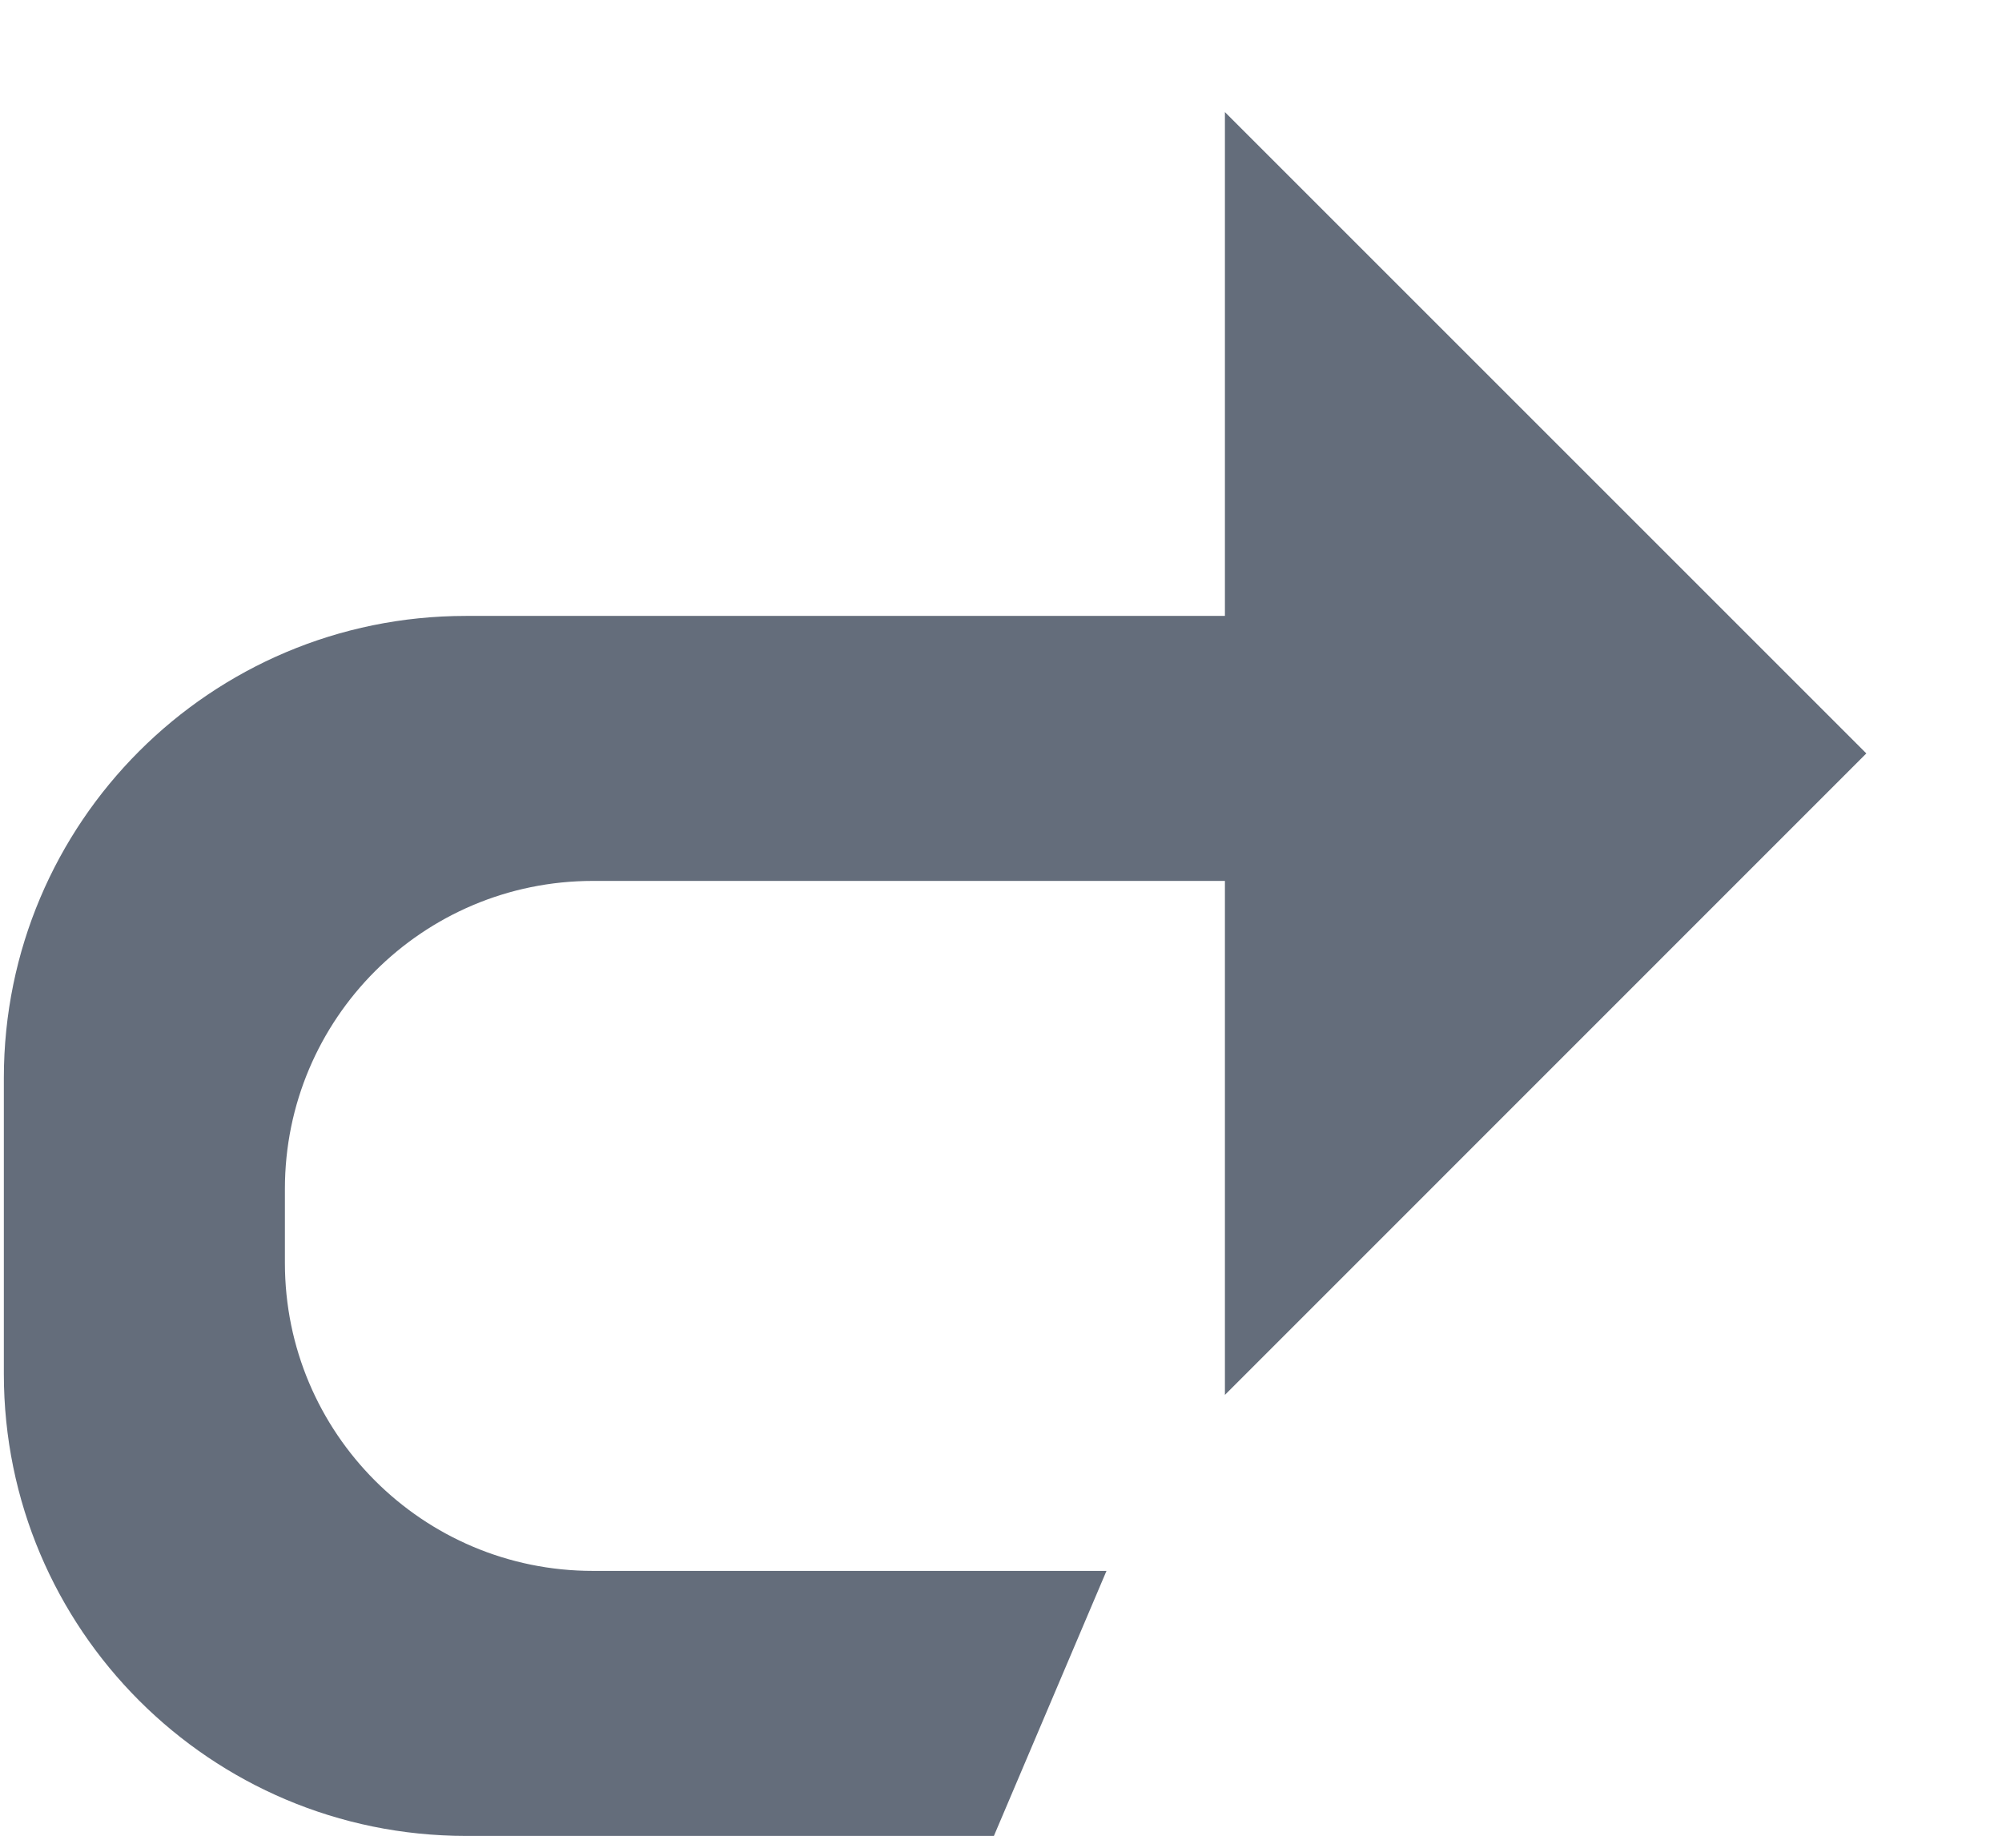
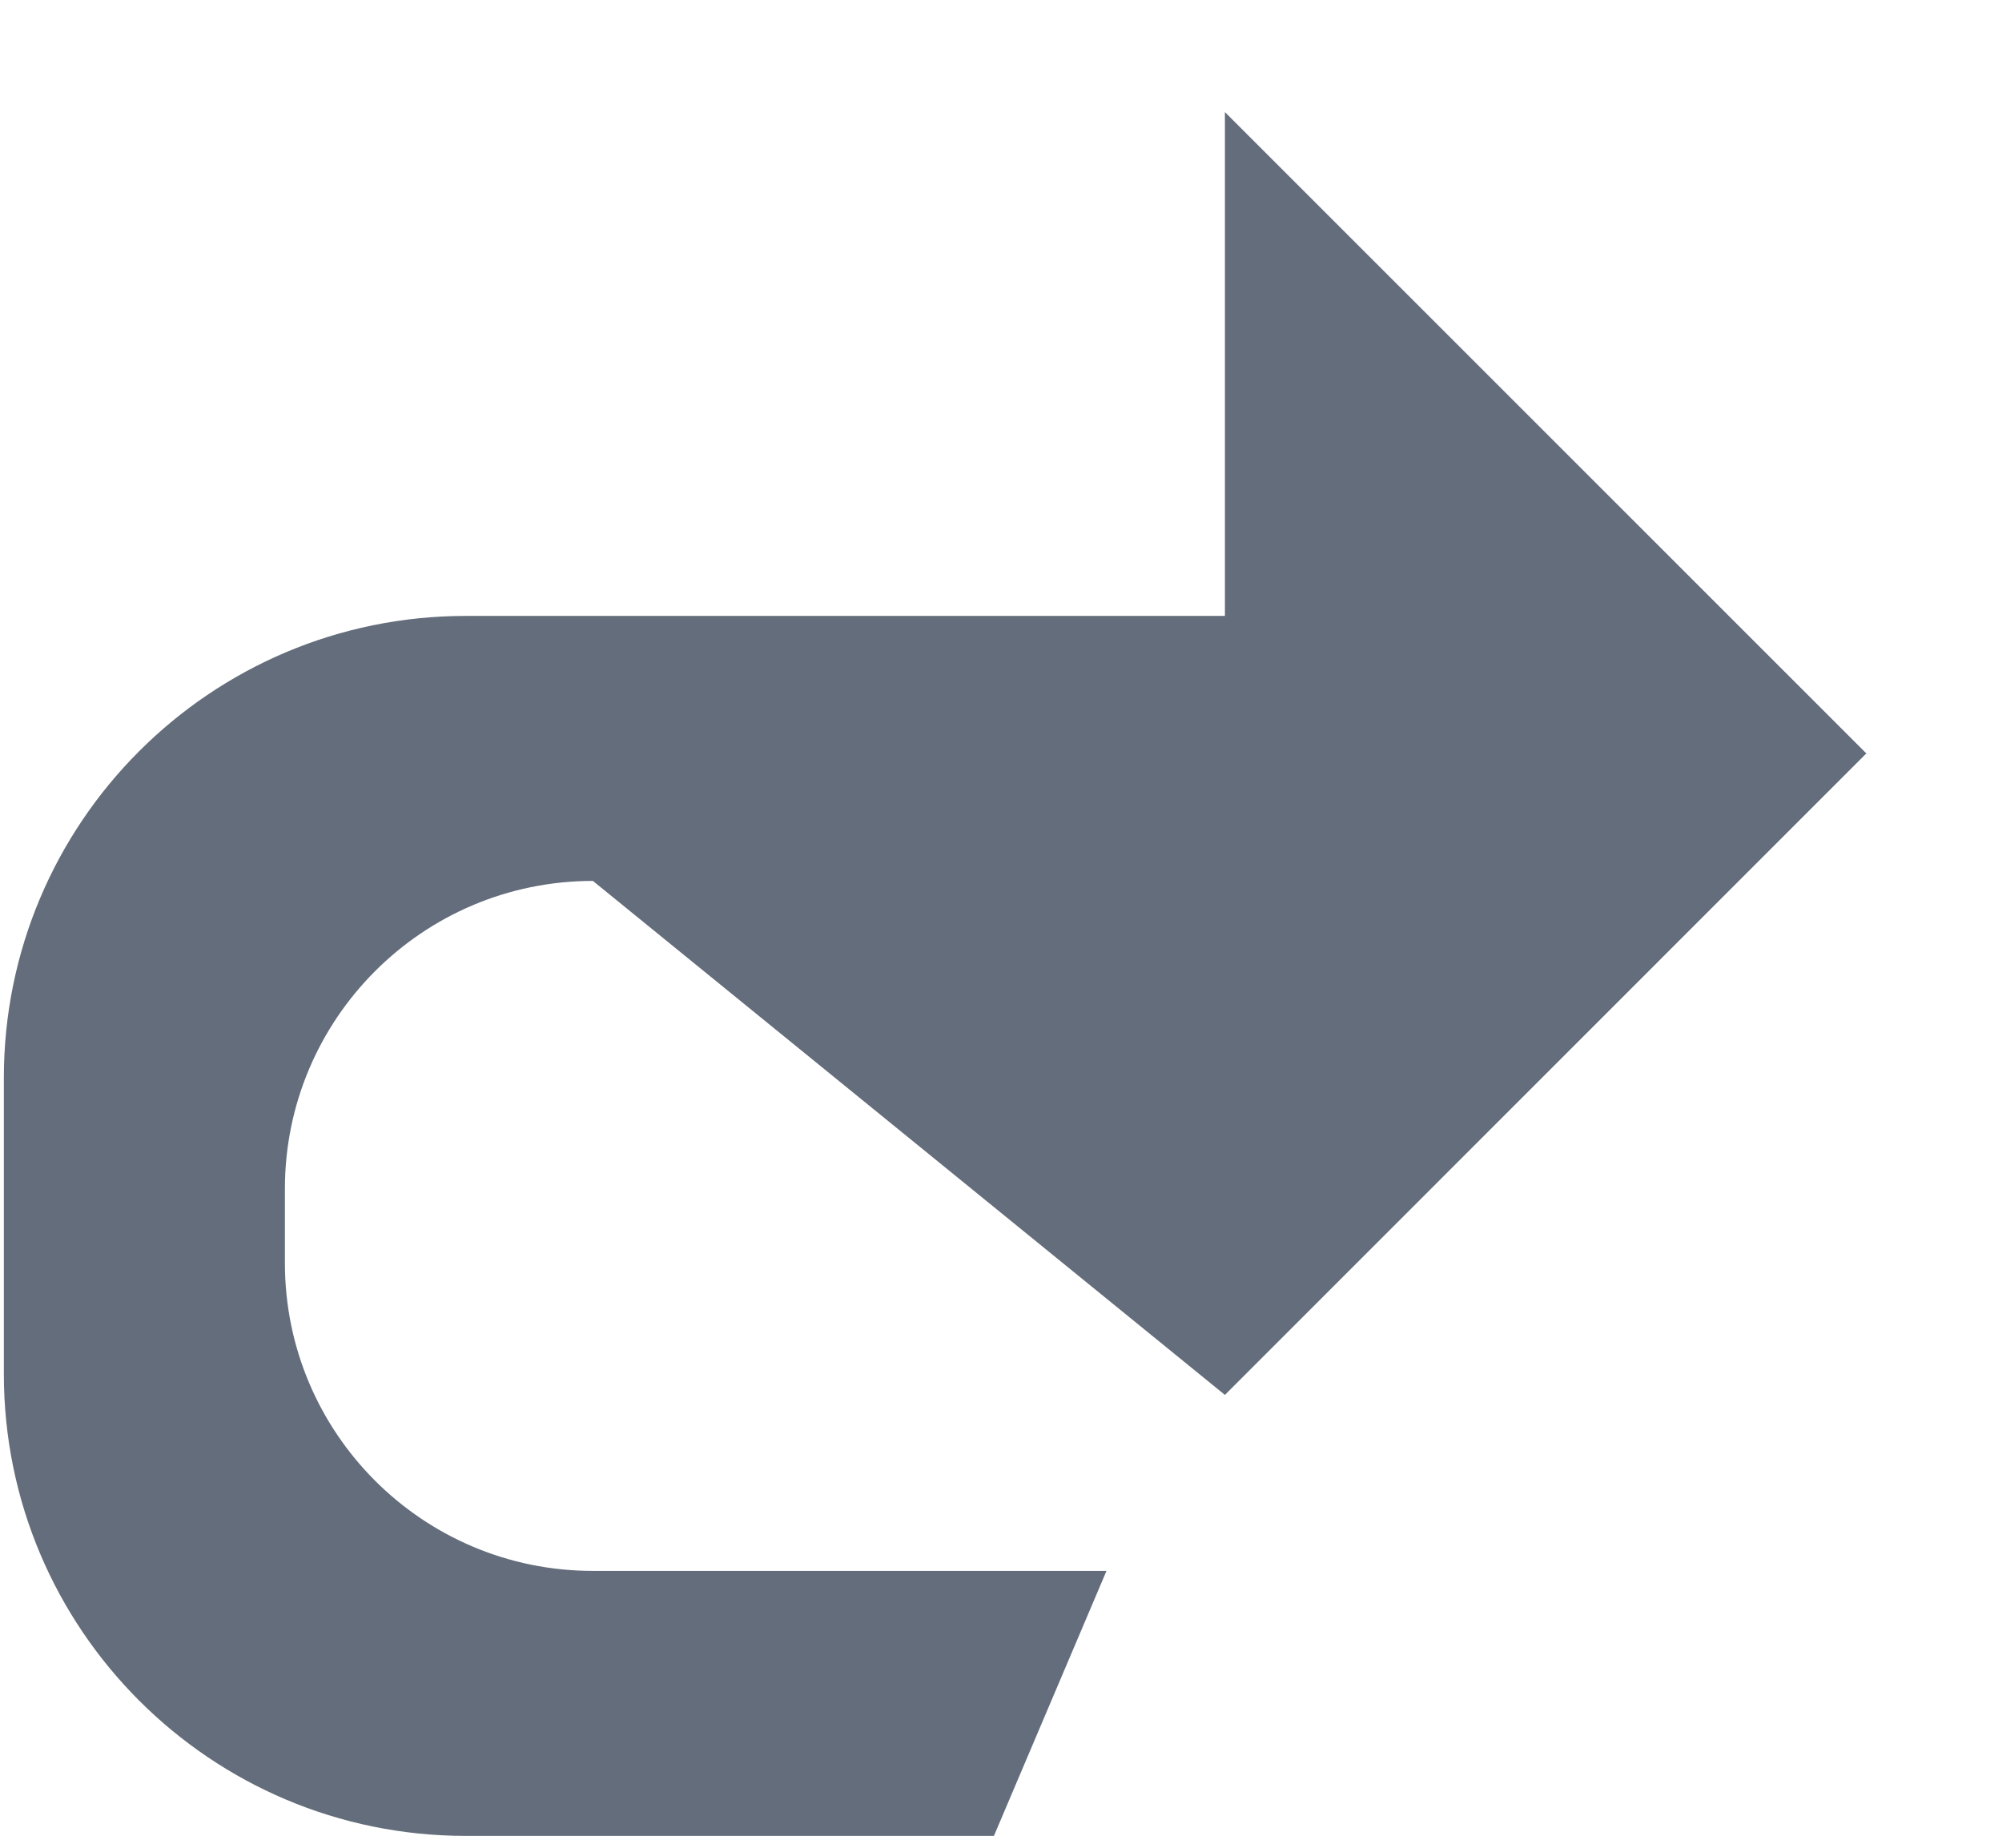
<svg xmlns="http://www.w3.org/2000/svg" width="13" height="12" viewBox="0 0 13 12">
-   <path fill="#646D7B" fill-rule="evenodd" d="M7.954,4 L7.954,0.728 L12.119,4.893 L7.954,9.059 L7.954,5.721 L3.85,5.721 C2.745,5.721 1.85,6.617 1.85,7.721 L1.85,8.202 C1.85,9.307 2.745,10.202 3.85,10.202 L7.185,10.202 L6.454,11.923 L3.025,11.923 C1.368,11.923 0.025,10.58 0.025,8.923 L0.025,7 C0.025,5.343 1.368,4 3.025,4 L7.954,4 Z" />
+   <path fill="#646D7B" fill-rule="evenodd" d="M7.954,4 L7.954,0.728 L12.119,4.893 L7.954,9.059 L3.85,5.721 C2.745,5.721 1.85,6.617 1.85,7.721 L1.85,8.202 C1.85,9.307 2.745,10.202 3.85,10.202 L7.185,10.202 L6.454,11.923 L3.025,11.923 C1.368,11.923 0.025,10.58 0.025,8.923 L0.025,7 C0.025,5.343 1.368,4 3.025,4 L7.954,4 Z" />
</svg>